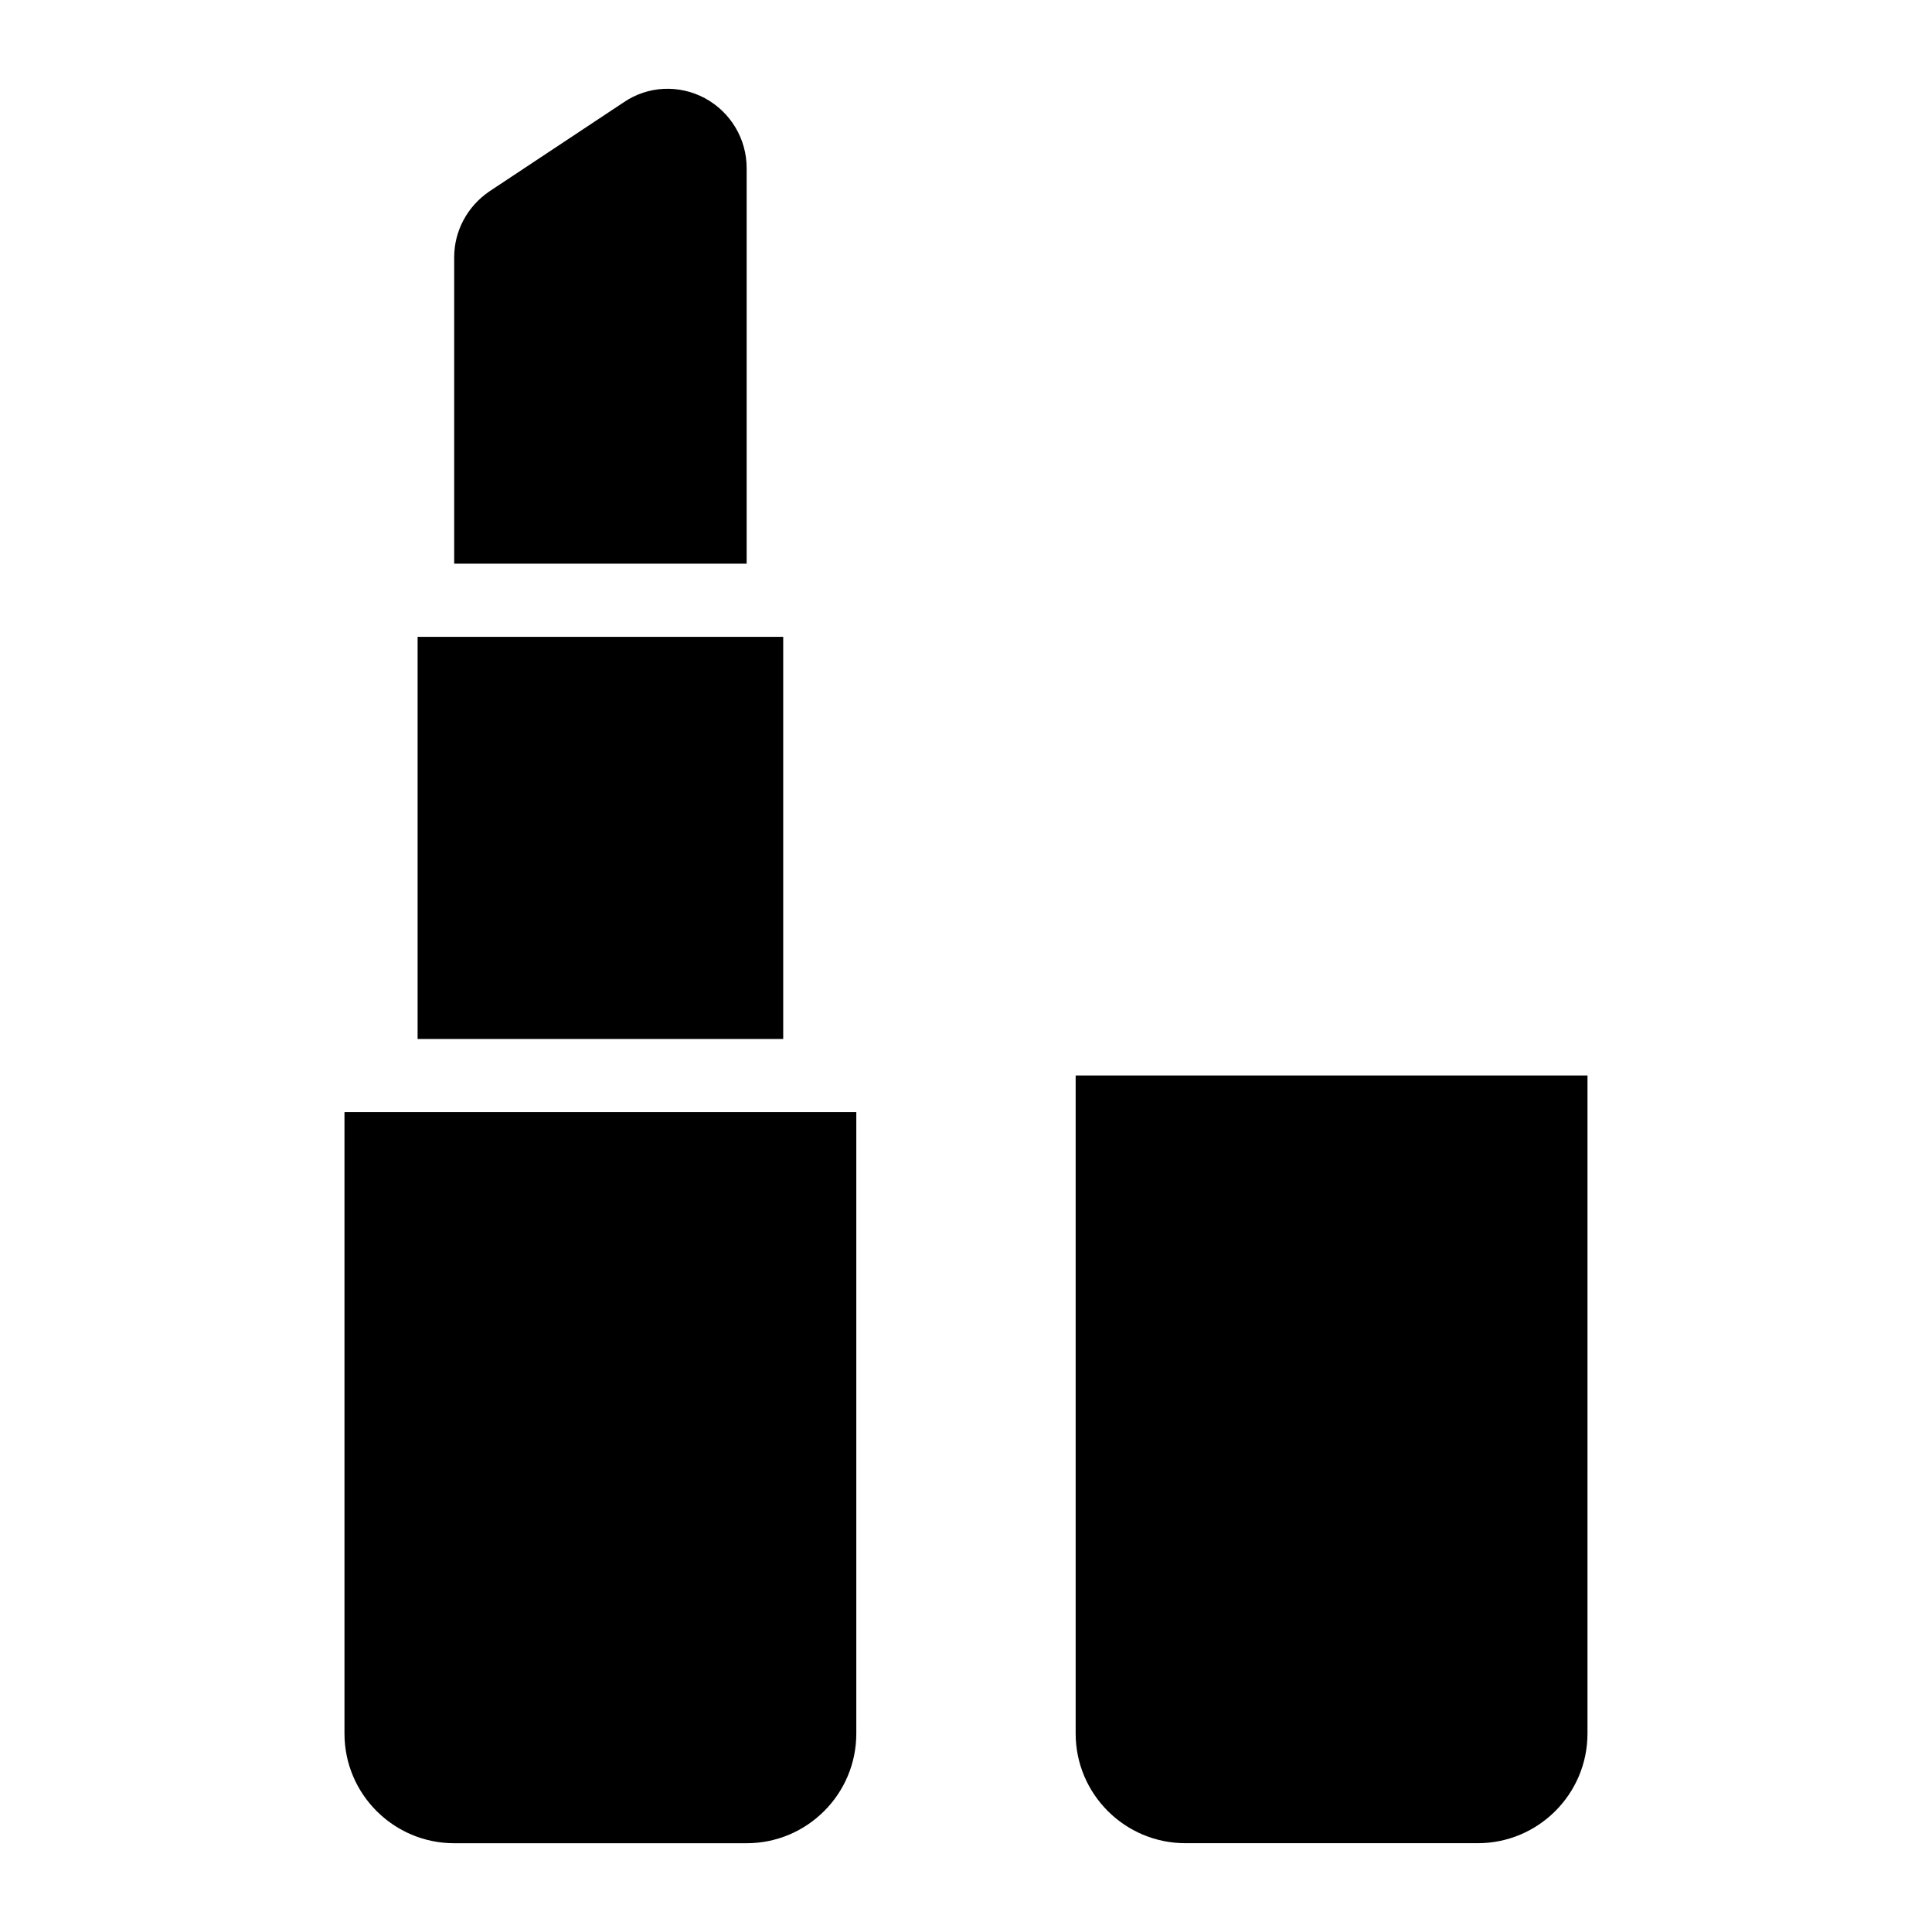
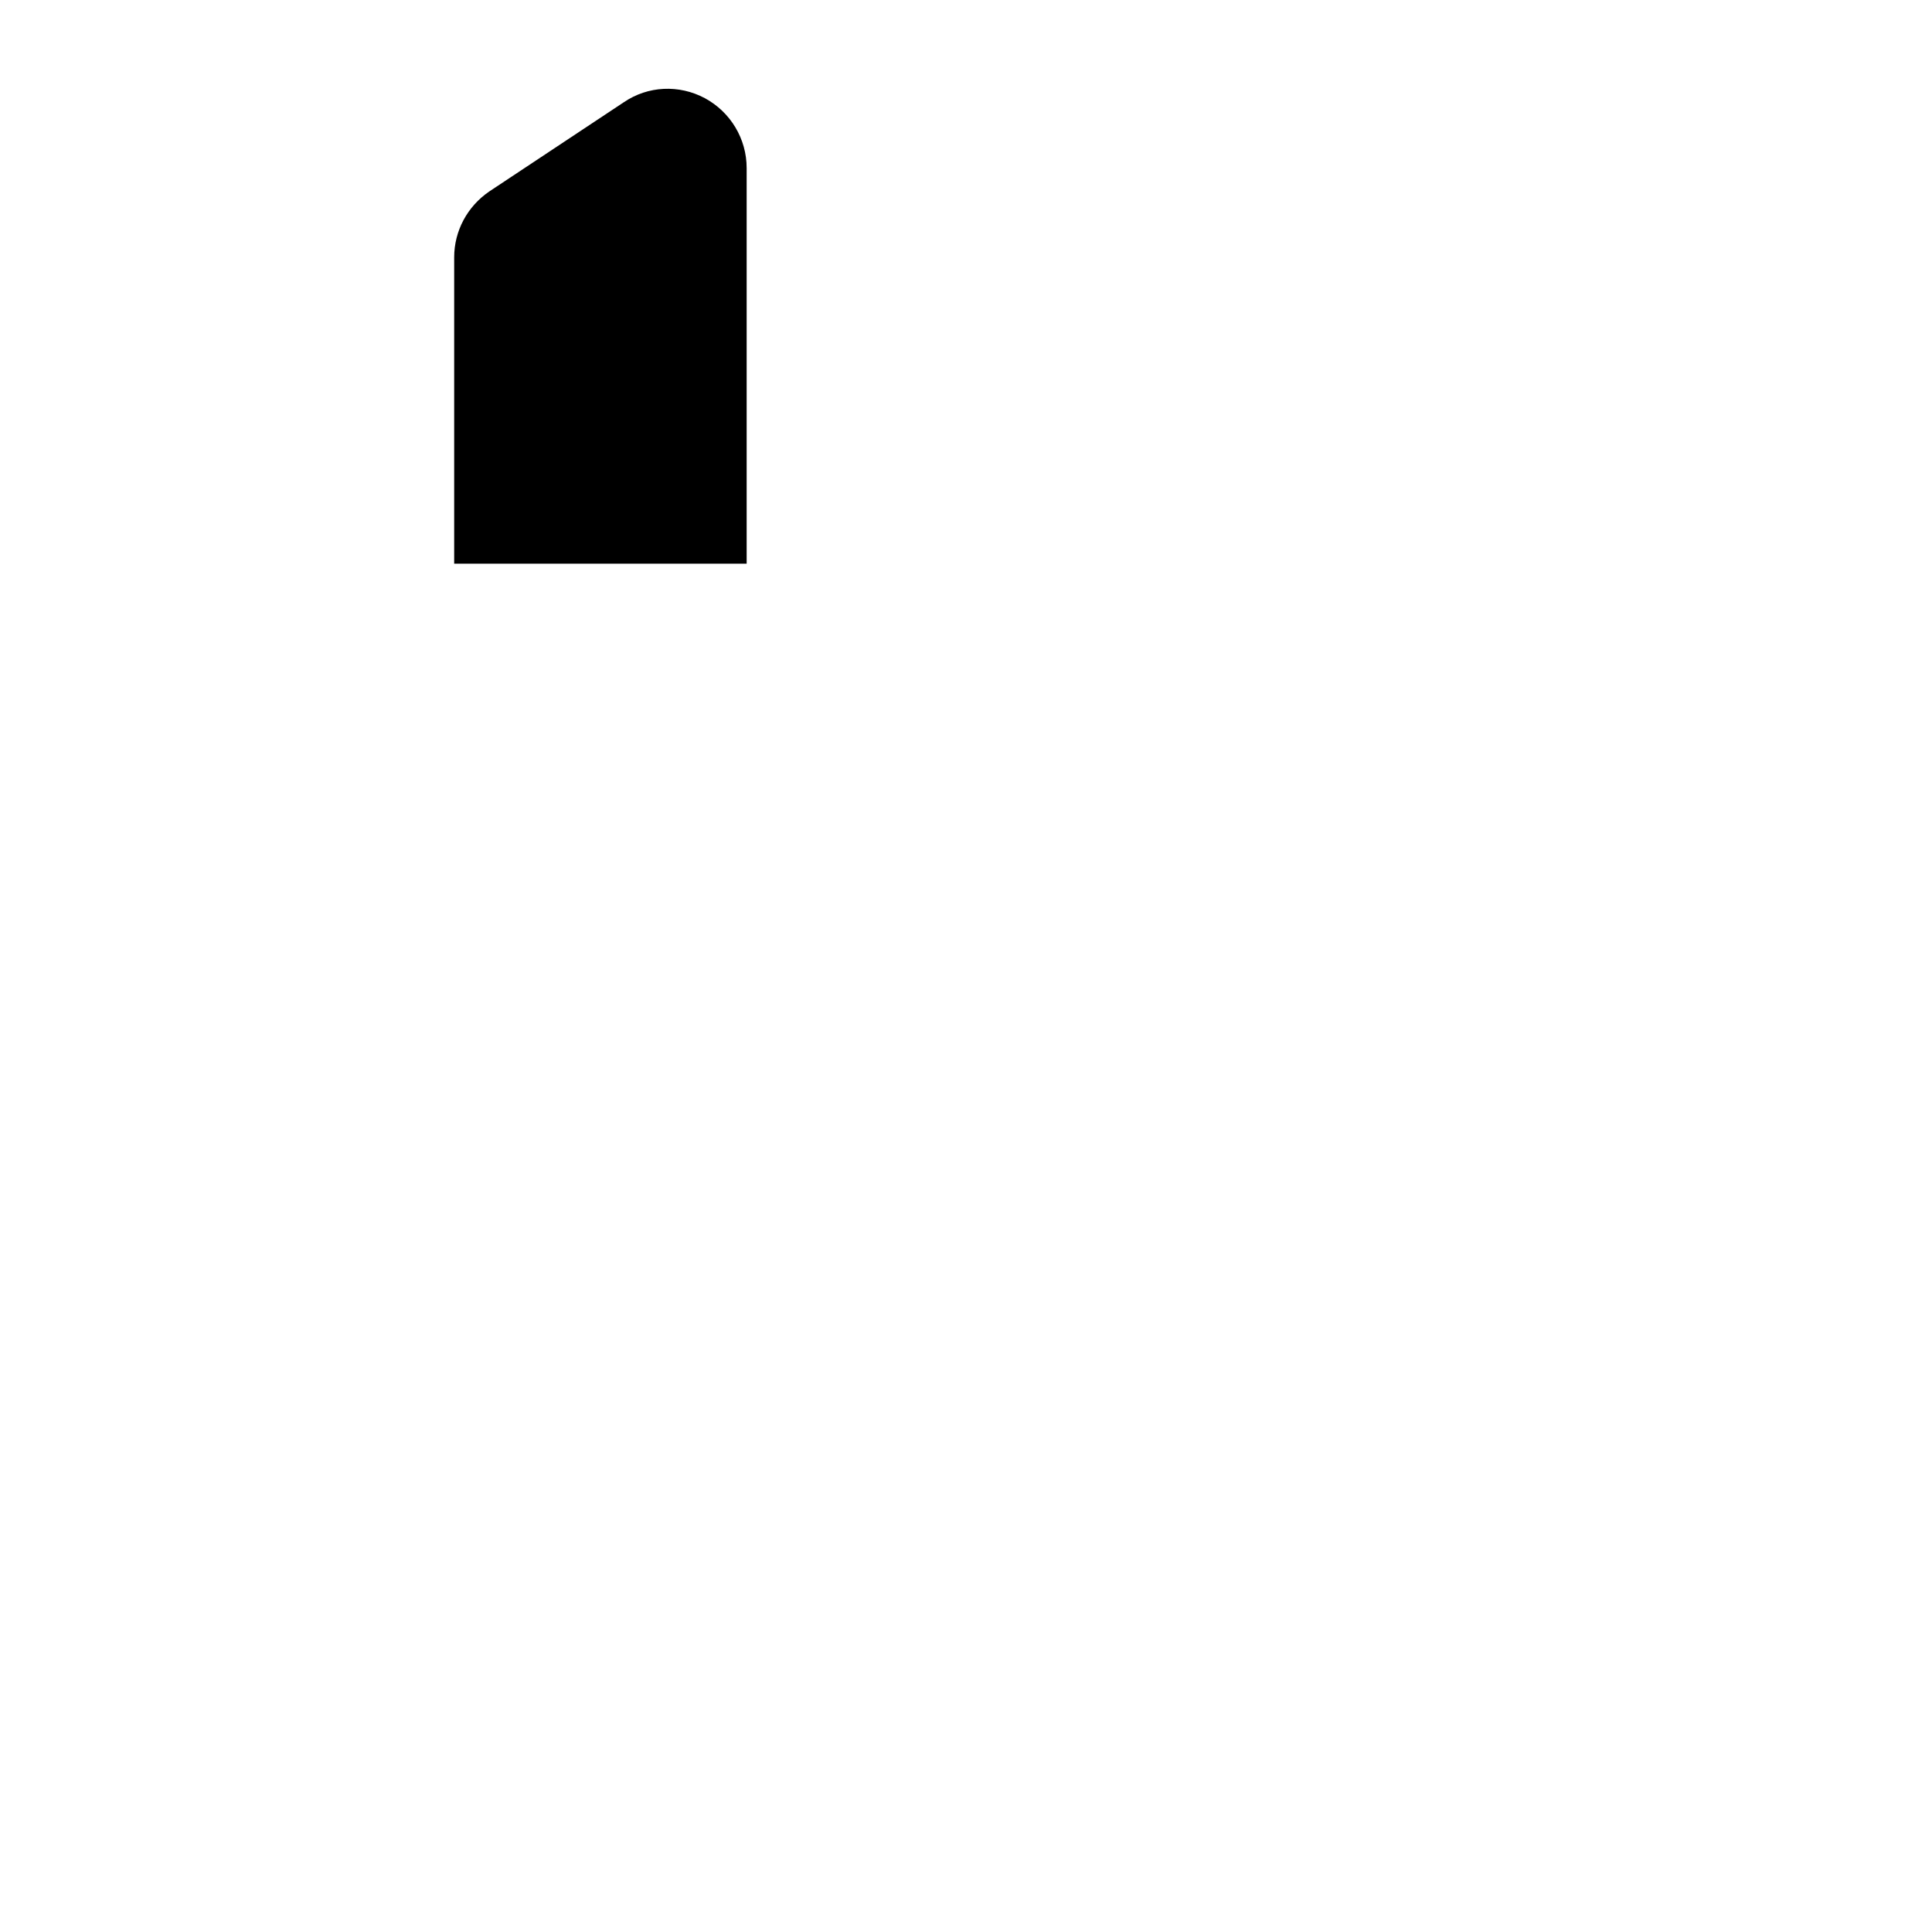
<svg xmlns="http://www.w3.org/2000/svg" fill="#000000" width="800px" height="800px" version="1.1" viewBox="144 144 512 512">
  <g>
-     <path d="m235.29 603.41c0 16.082 13.078 29.066 29.066 29.066h77.508c15.988 0 29.066-12.984 29.066-29.066v-164.69h-135.64z" />
    <path d="m341.87 188.54c0-7.75-4.262-14.824-11.047-18.508-6.879-3.68-15.113-3.293-21.508 1.066l-35.652 23.641c-5.816 3.973-9.301 10.465-9.301 17.441v81.207h77.508z" />
-     <path d="m254.67 312.77h96.887v106.57h-96.887z" />
-     <path d="m429.06 429.01v174.39c0 16.082 13.078 29.066 29.066 29.066h77.508c15.988 0 29.066-12.984 29.066-29.066l0.004-174.39z" />
  </g>
</svg>